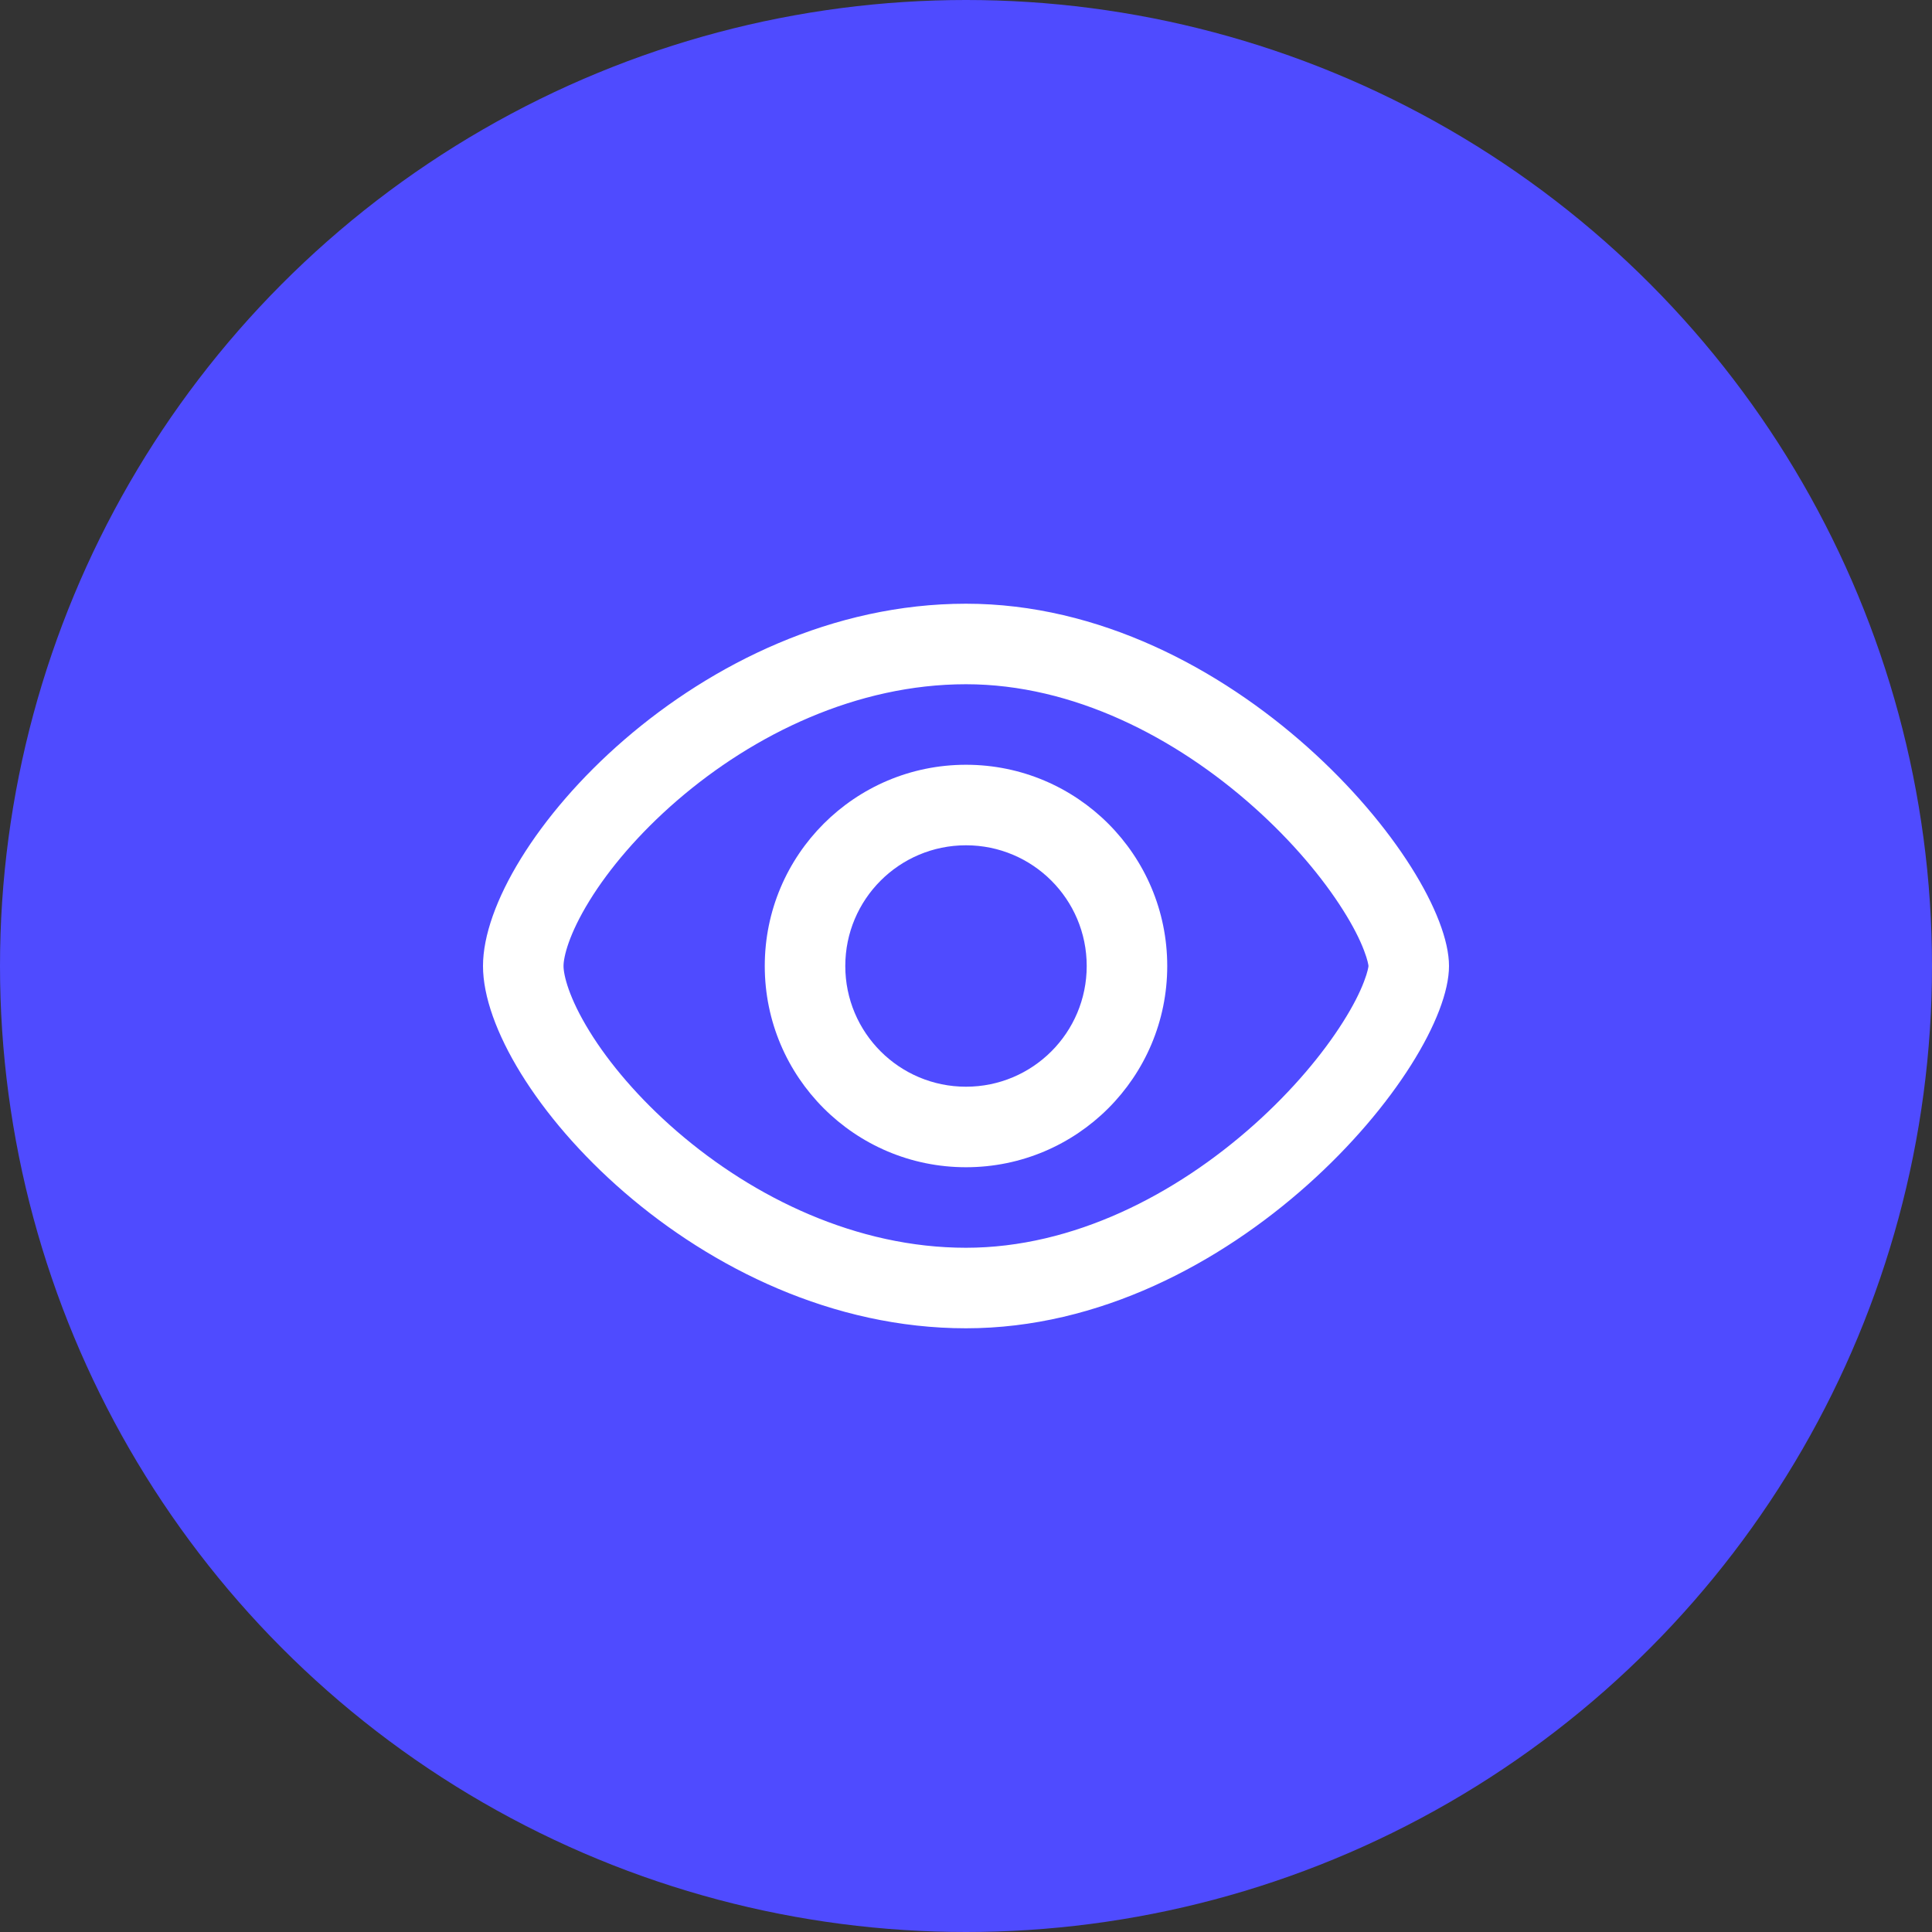
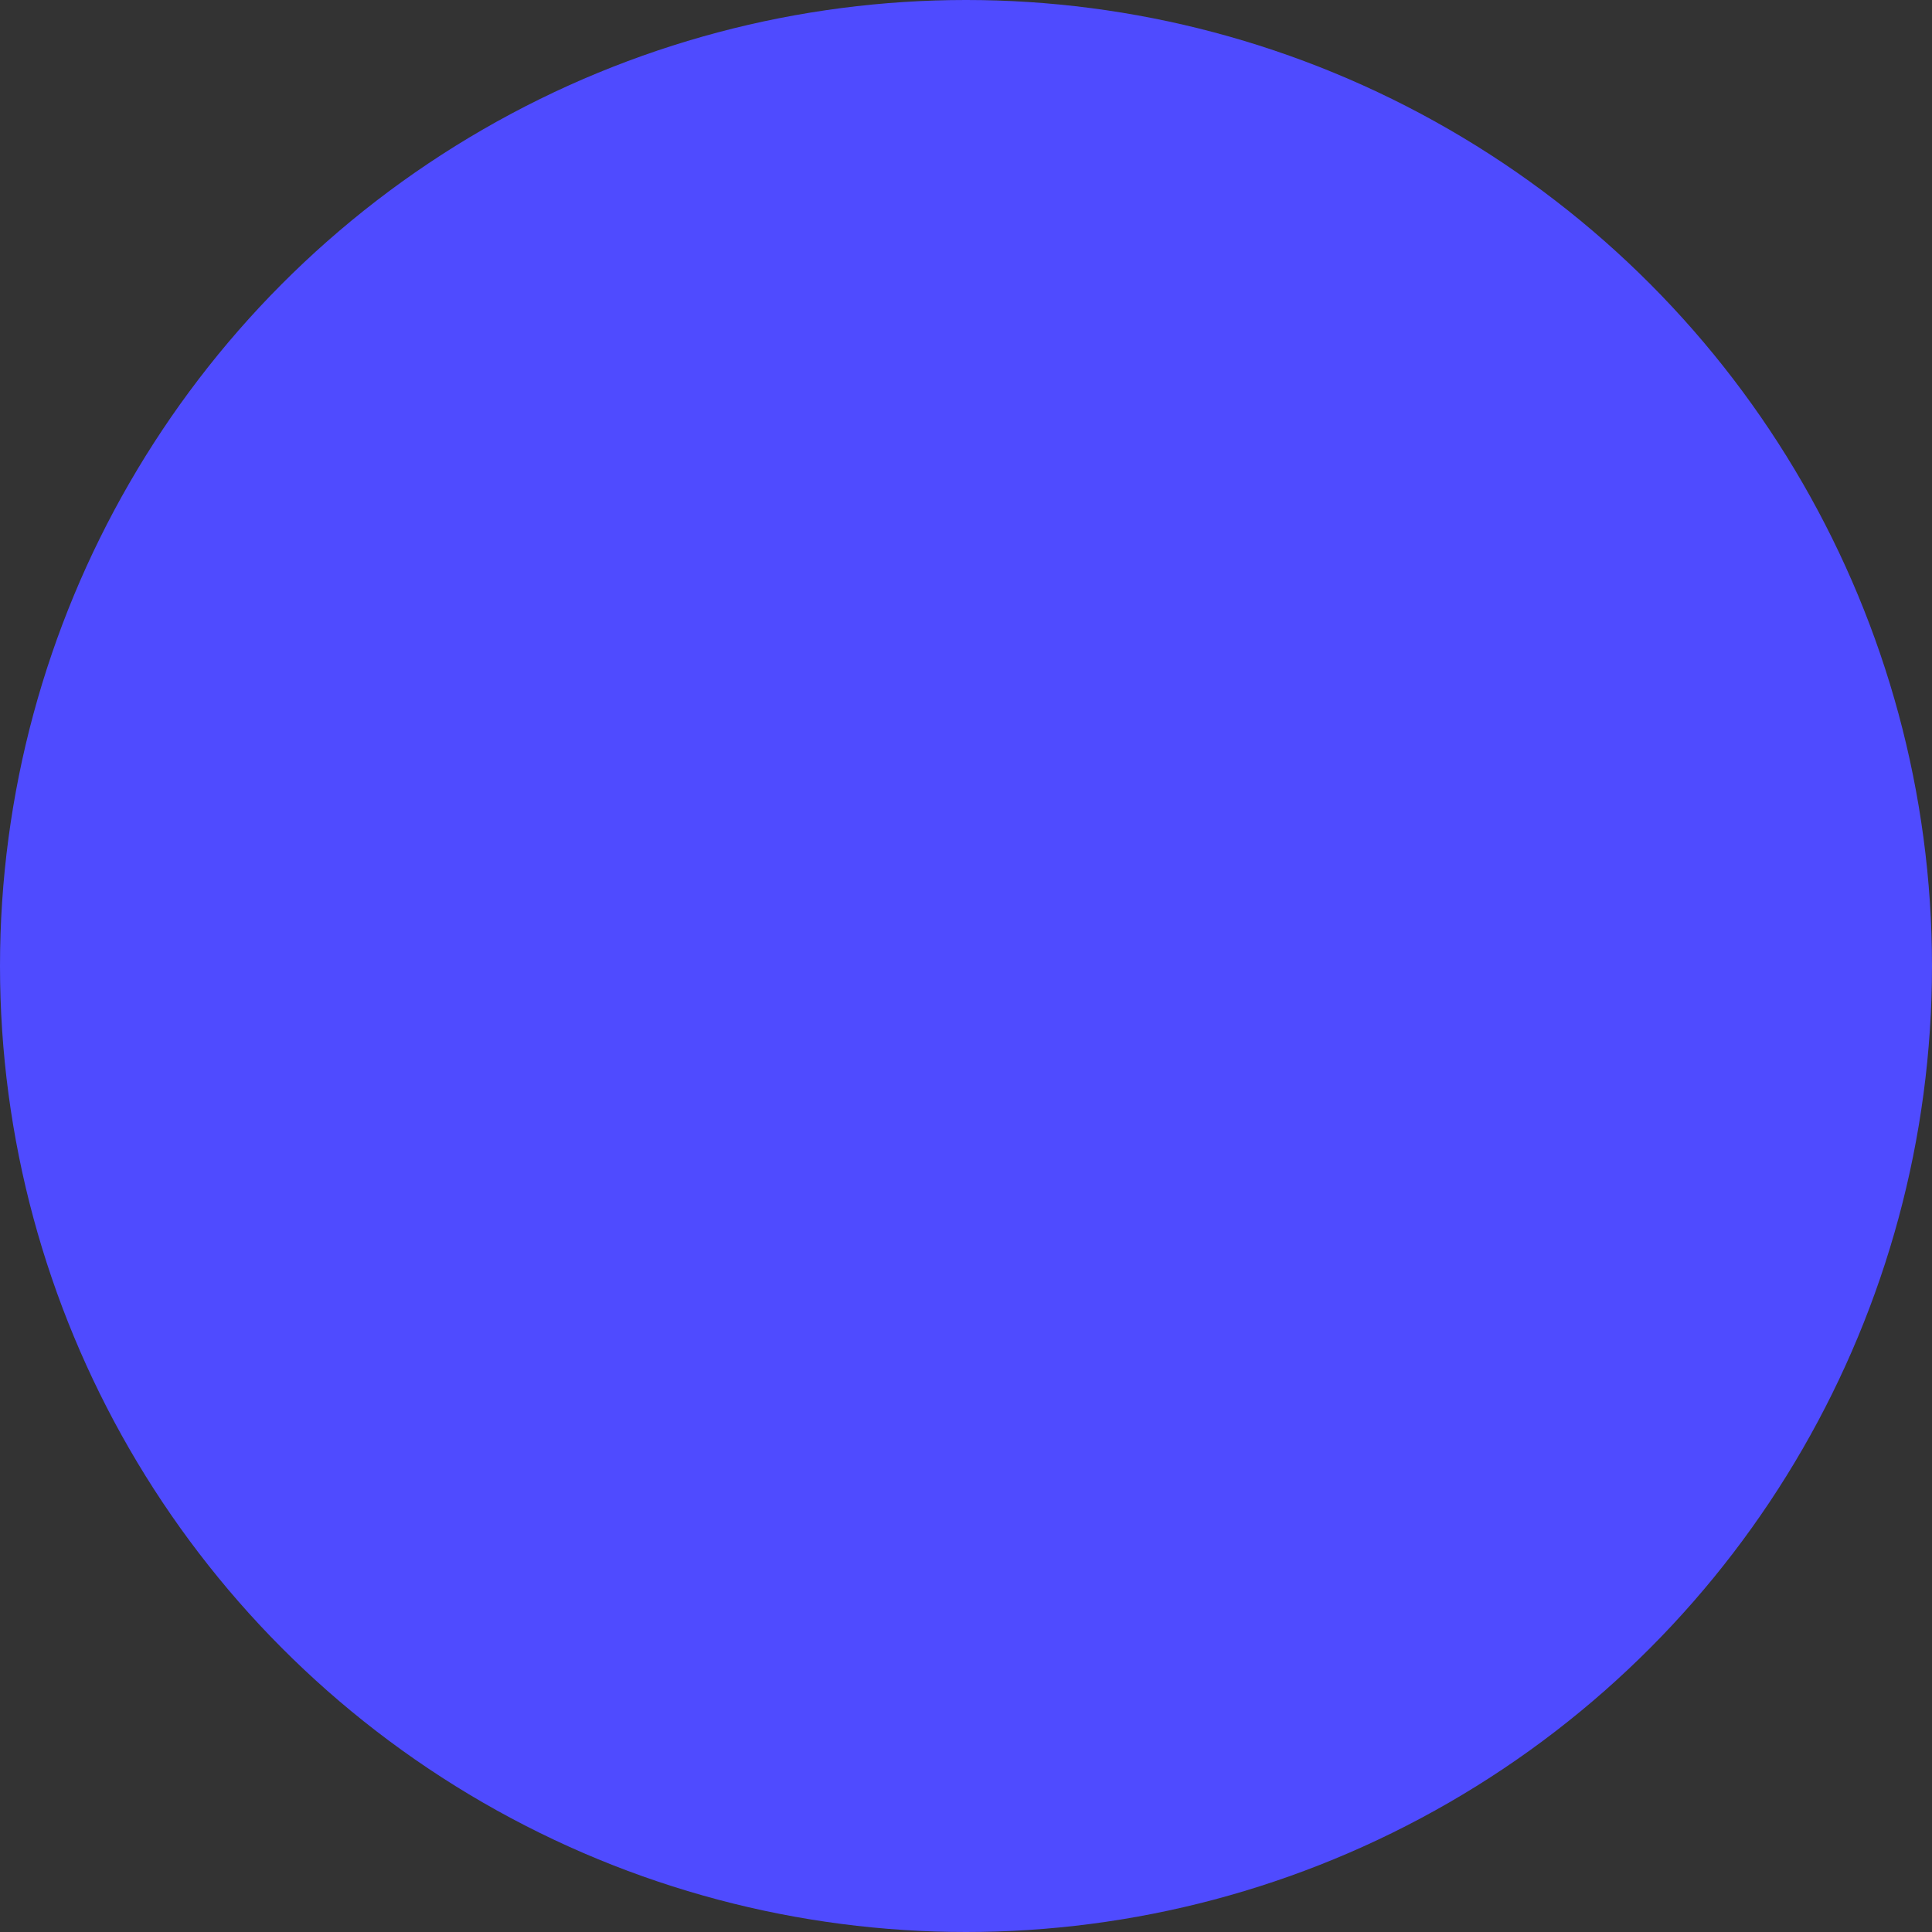
<svg xmlns="http://www.w3.org/2000/svg" width="25" height="25" viewBox="0 0 25 25" fill="none">
  <rect x="0" y="0" width="25" height="25" fill="#333333" stroke="none" />
  <circle cx="12.5" cy="12.5" r="12.5" fill="#4F4BFF" />
  <g clip-path="url(#clip0_5028_83404)">
-     <path fill-rule="evenodd" clip-rule="evenodd" d="M15.104 12.5C15.104 13.938 13.938 15.104 12.5 15.104C11.062 15.104 9.896 13.938 9.896 12.5C9.896 11.062 11.062 9.896 12.5 9.896C13.938 9.896 15.104 11.062 15.104 12.5ZM14.062 12.5C14.062 13.363 13.363 14.062 12.5 14.062C11.637 14.062 10.938 13.363 10.938 12.5C10.938 11.637 11.637 10.938 12.5 10.938C13.363 10.938 14.062 11.637 14.062 12.5Z" fill="white" />
-     <path fill-rule="evenodd" clip-rule="evenodd" d="M18.75 12.5C18.75 13.802 15.952 17.188 12.5 17.188C9.048 17.188 6.25 14.062 6.25 12.5C6.25 10.938 9.048 7.812 12.5 7.812C15.952 7.812 18.75 11.198 18.75 12.5ZM17.708 12.499L17.708 12.5L17.708 12.501C17.707 12.511 17.699 12.575 17.65 12.702C17.597 12.842 17.508 13.02 17.378 13.225C17.118 13.637 16.726 14.109 16.226 14.555C15.214 15.458 13.888 16.146 12.5 16.146C11.087 16.146 9.757 15.501 8.761 14.641C8.268 14.215 7.882 13.758 7.628 13.345C7.359 12.909 7.292 12.615 7.292 12.5C7.292 12.385 7.359 12.091 7.628 11.655C7.882 11.242 8.268 10.785 8.761 10.359C9.757 9.499 11.087 8.854 12.5 8.854C13.888 8.854 15.214 9.542 16.226 10.445C16.726 10.891 17.118 11.363 17.378 11.775C17.508 11.98 17.597 12.158 17.65 12.298C17.699 12.425 17.707 12.489 17.708 12.499Z" fill="white" />
-   </g>
+     </g>
  <defs>
    <clipPath id="clip0_5028_83404">
-       <rect width="12.5" height="12.5" fill="white" transform="translate(6.25 6.25)" />
-     </clipPath>
+       </clipPath>
  </defs>
</svg>